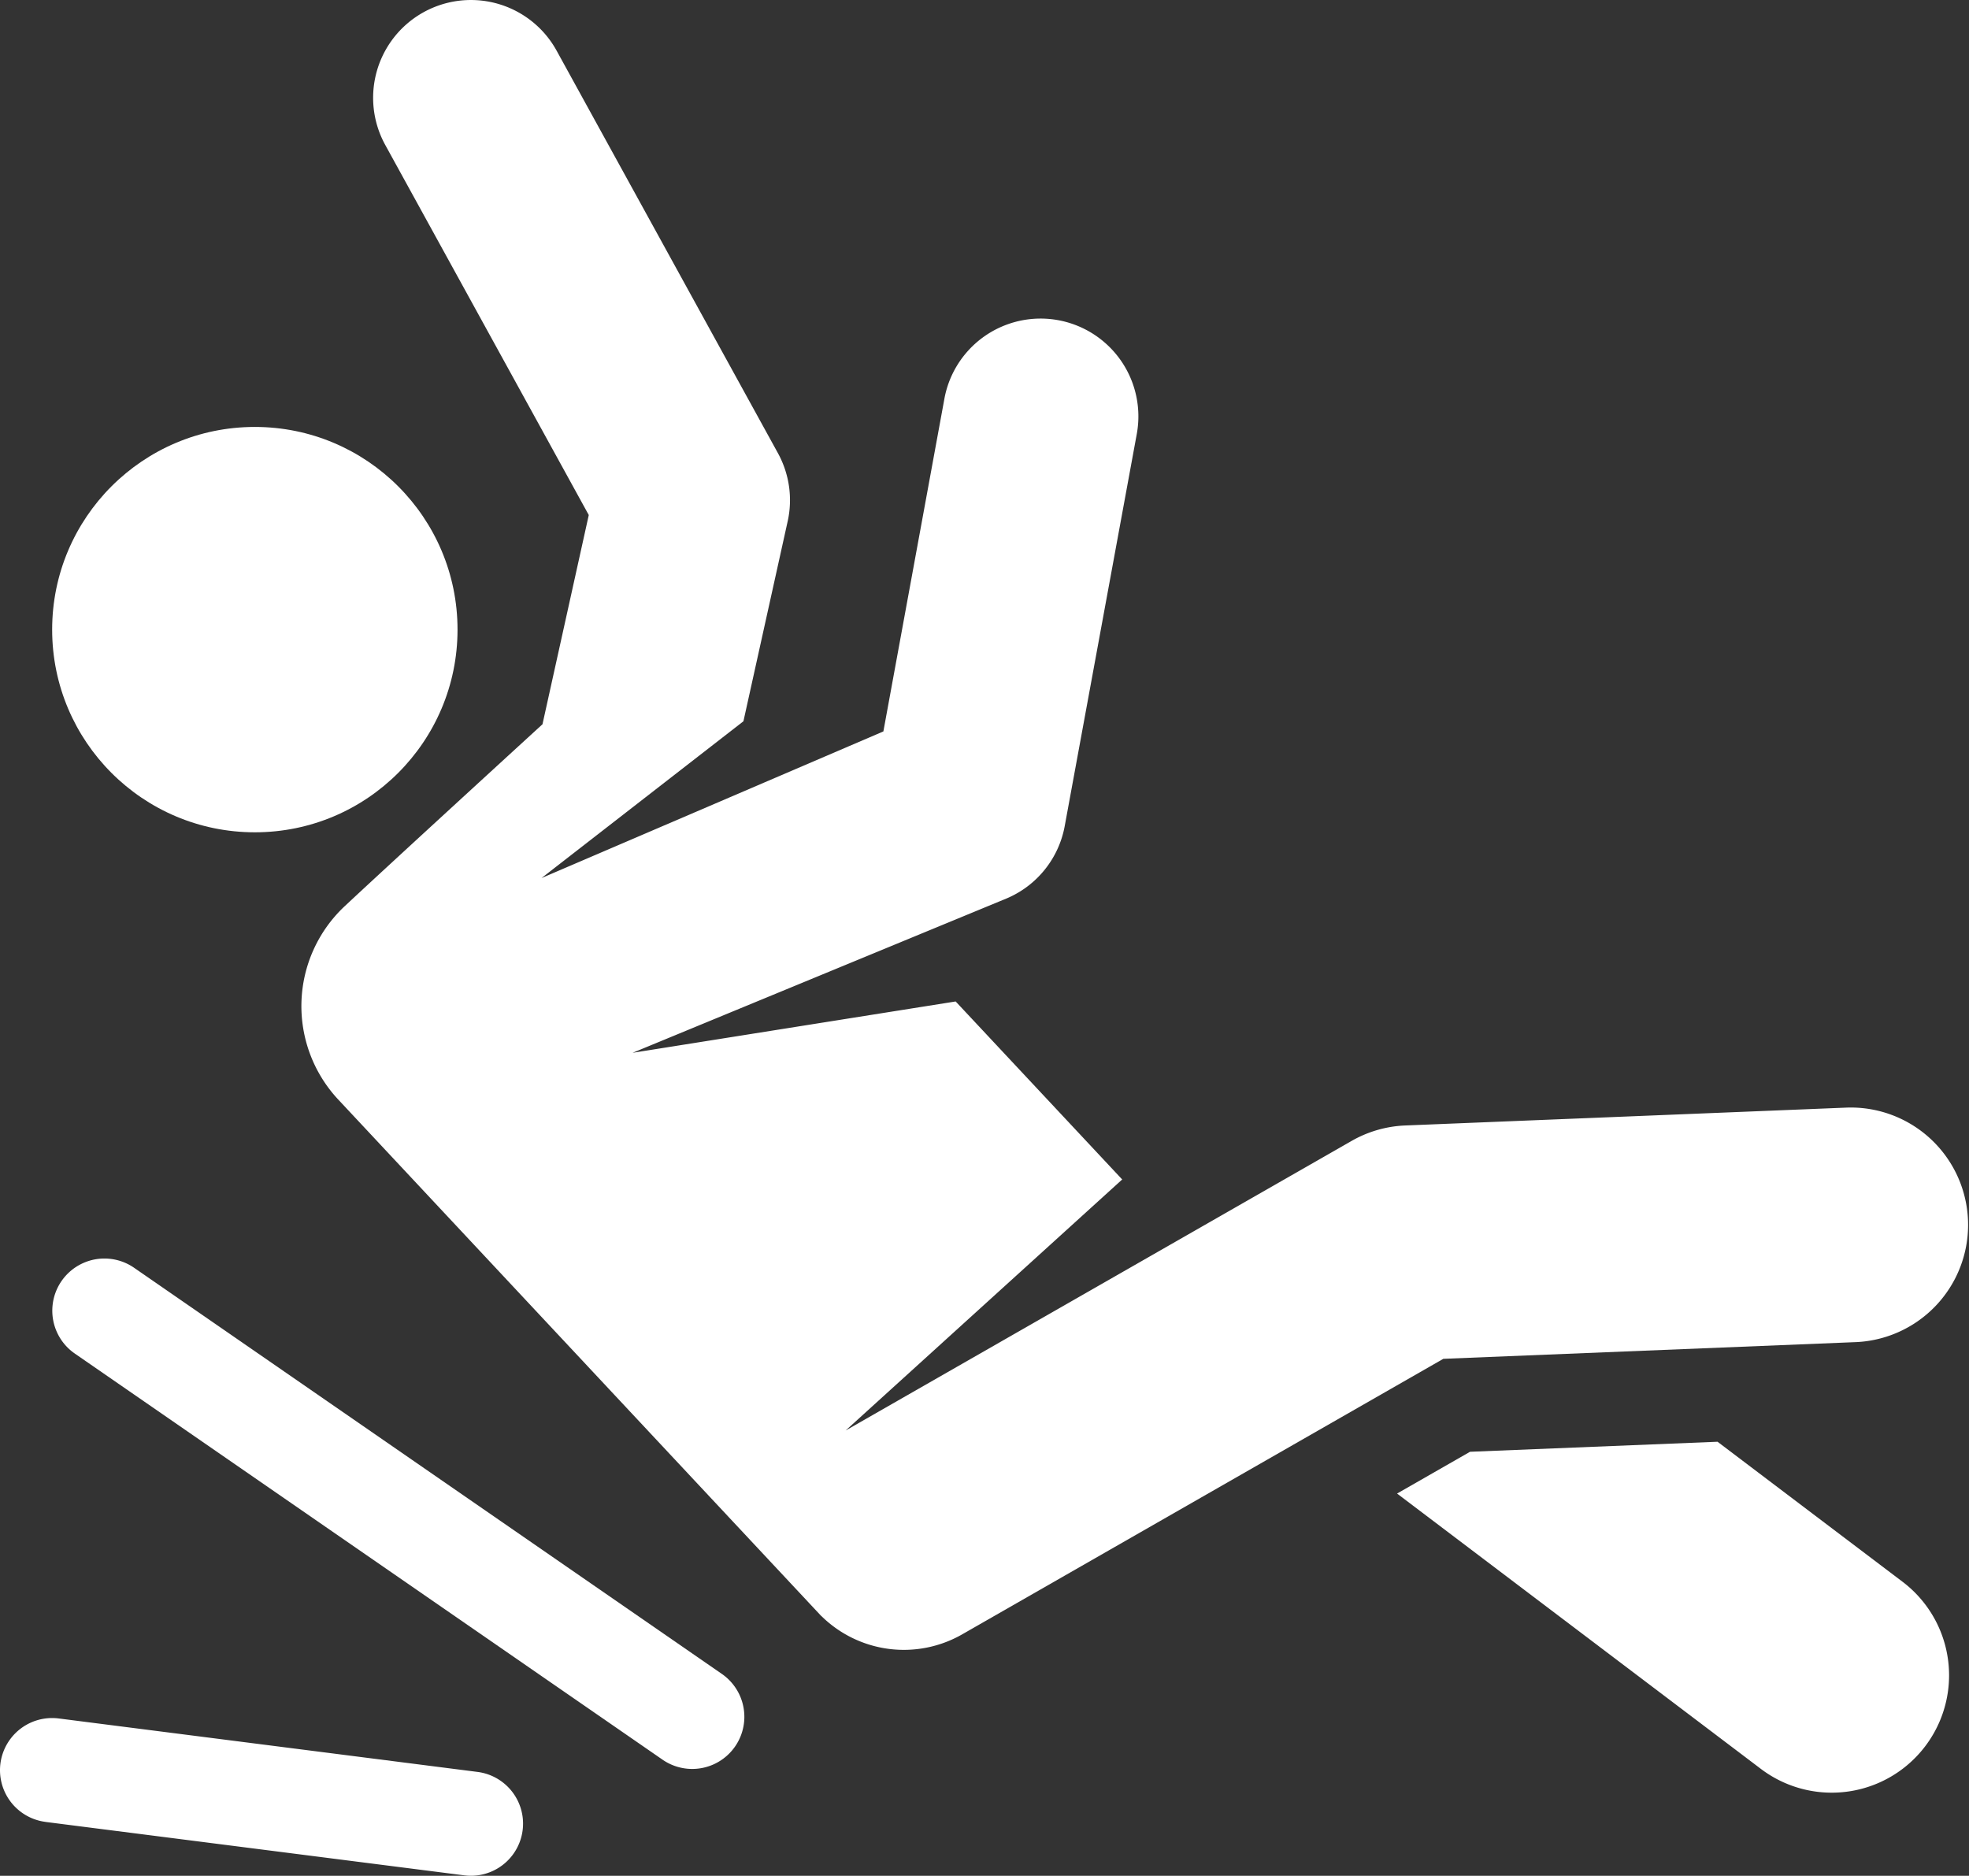
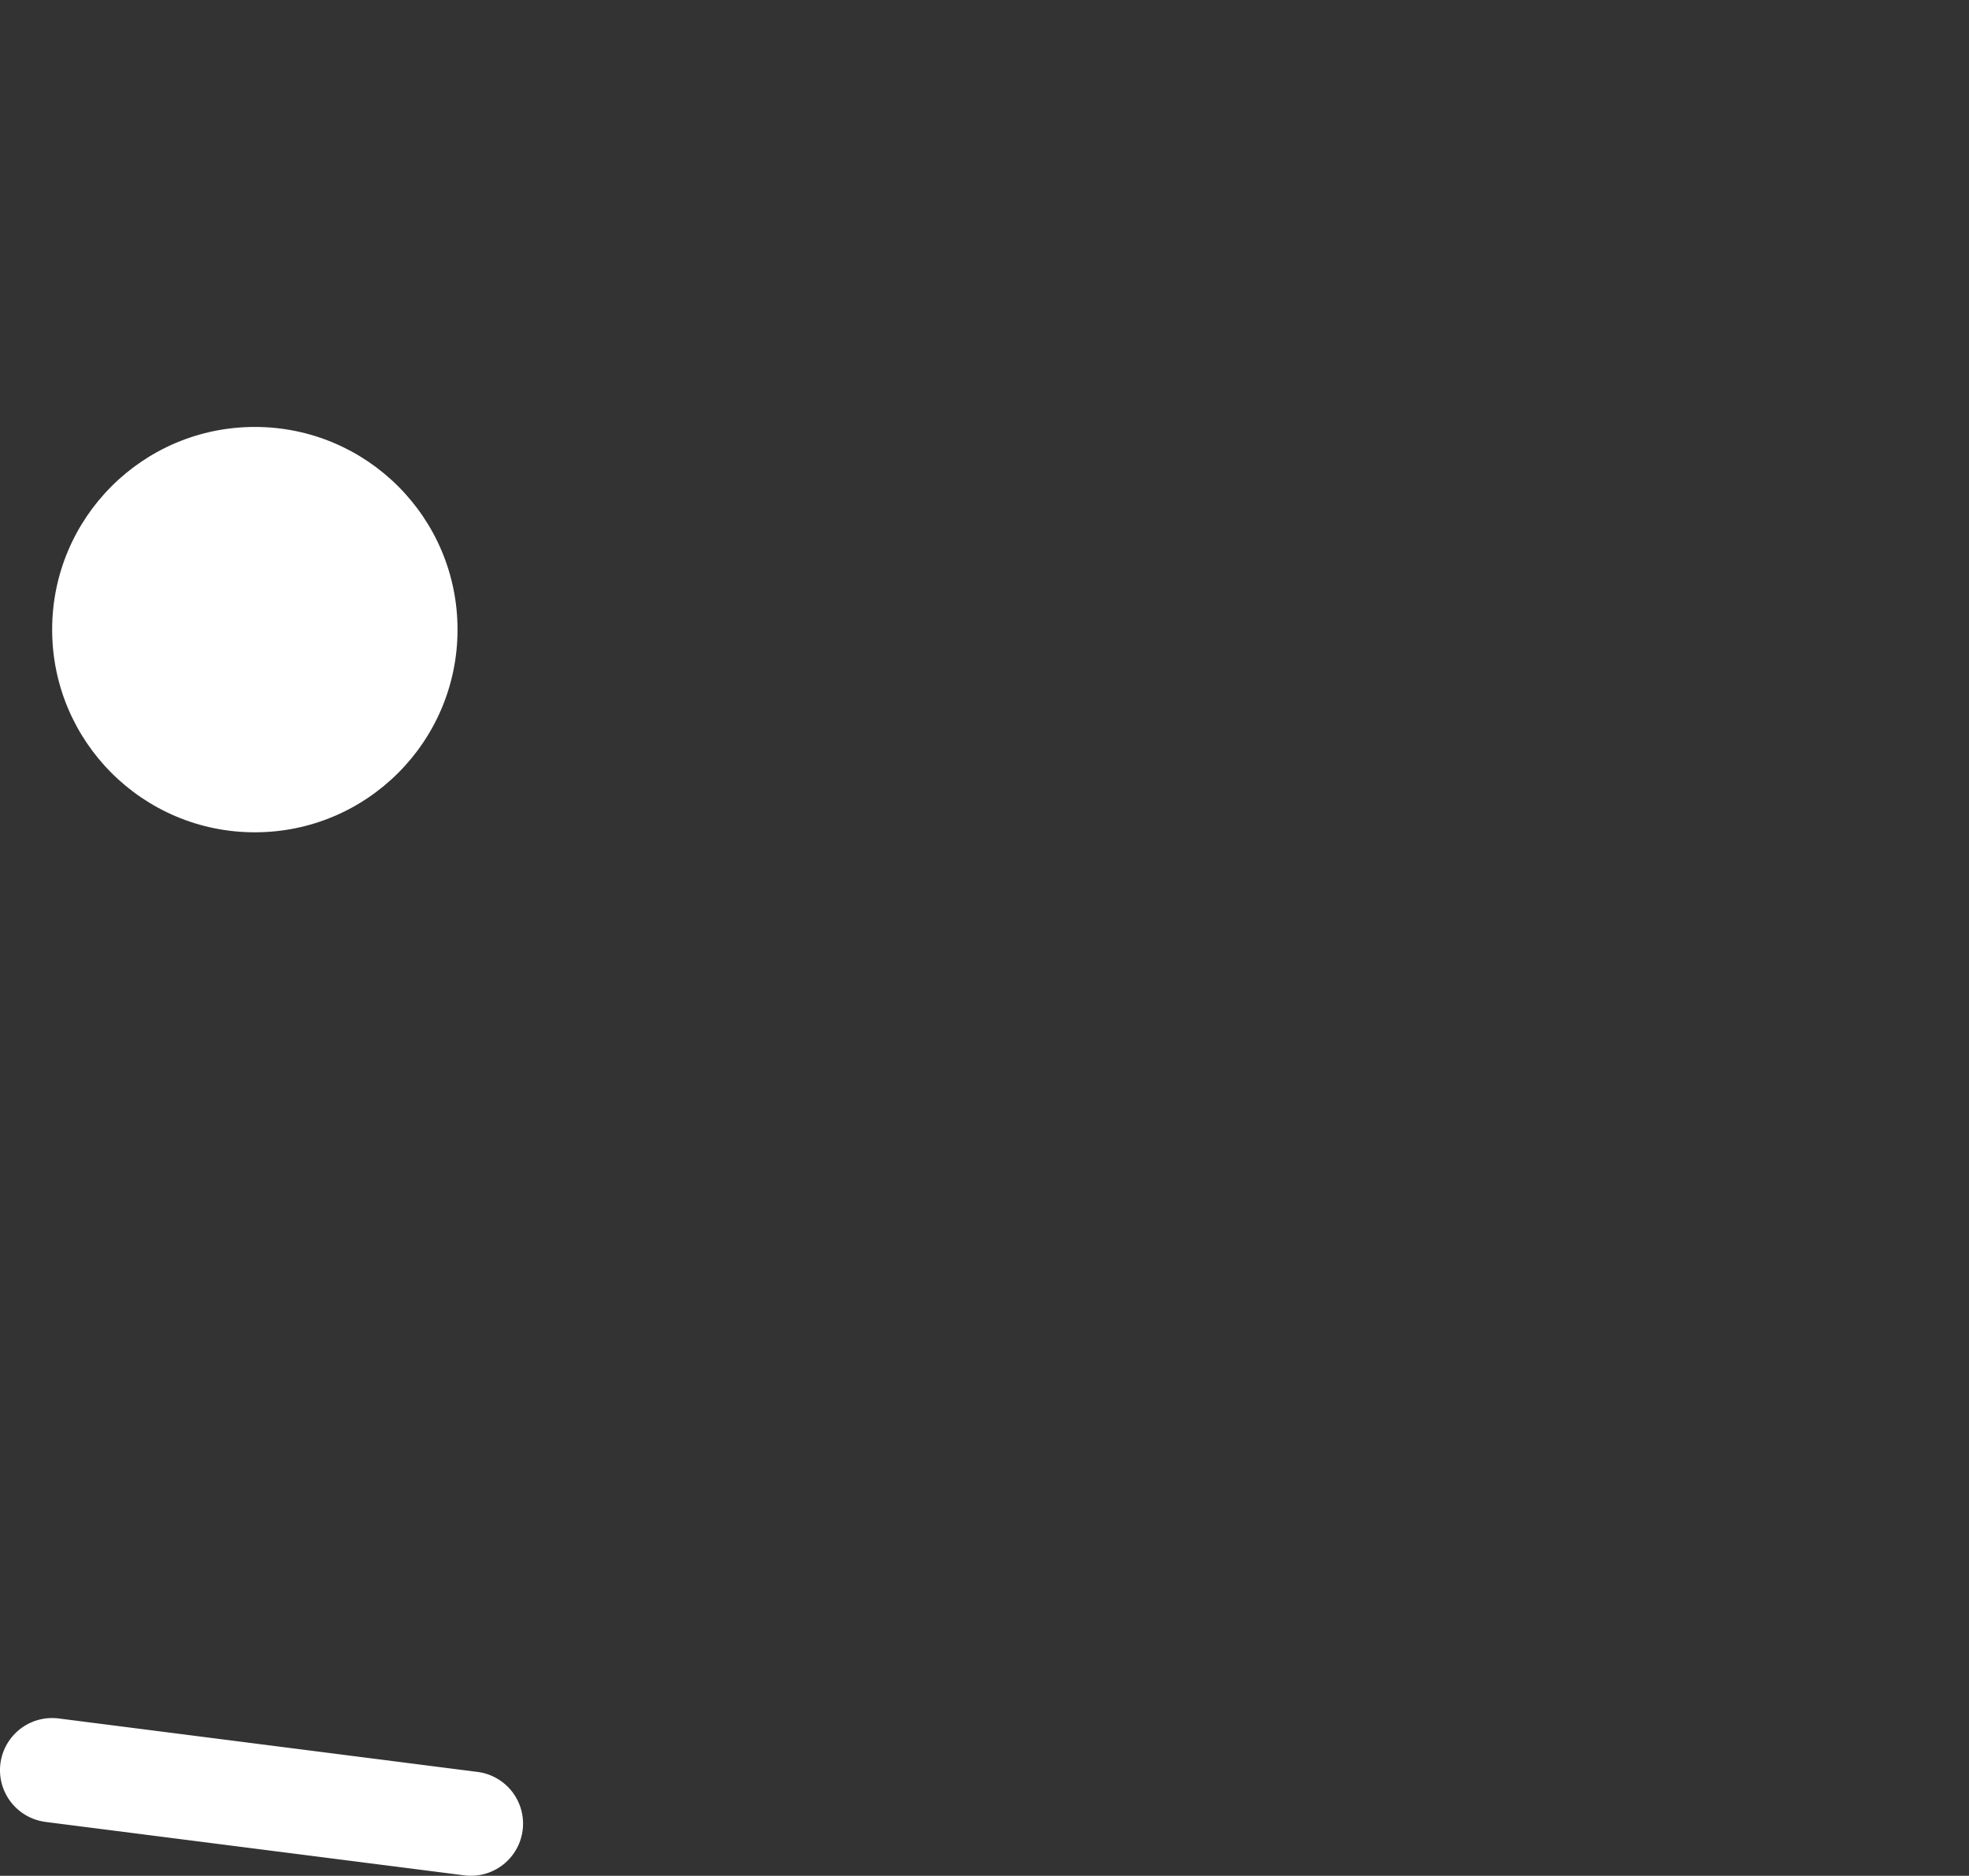
<svg xmlns="http://www.w3.org/2000/svg" width="108.772" height="103.625" viewBox="0 0 108.772 103.625">
  <rect x="0" y="0" width="108.772" height="103.625" fill="#333333" stroke="none" />
  <g id="accident" transform="translate(79 554.372)">
    <g id="XMLID_809_" transform="translate(-151.41 -588.005)">
-       <path id="XMLID_908_" d="M368.331,317.936l-10.253-7.76-13.673.554-4.031,2.308,20.133,15.237a6.483,6.483,0,0,0,7.824-10.339Z" transform="translate(-190.787 -196.895)" fill="#fff" />
      <circle id="XMLID_1140_" cx="11.197" cy="11.197" r="11.197" transform="translate(75.291 57.219)" fill="#fff" />
-       <path id="XMLID_1145_" d="M146.092,62.086l-2.557,11.558s-8.089,7.4-10.921,10.046a7.564,7.564,0,0,0-.358,10.691l26.685,28.534v-.007a6.487,6.487,0,0,0,7.778,1.014L193.3,108.7l22.819-.924a6.483,6.483,0,0,0-.524-12.955l-24.4.988a6.484,6.484,0,0,0-2.958.851l-27.955,16h0L175.56,98.792l-9.2-9.834-17.847,2.836L169.2,83.256h0a5.4,5.4,0,0,0,3.185-3.991l1.99-10.827,1.99-10.827a5.4,5.4,0,0,0-10.627-1.952v0l-3.371,18.381h0l-18.884,8.1,11.153-8.661,2.444-11.047a5.4,5.4,0,0,0-.541-3.77L144.316,36.433a5.4,5.4,0,1,0-9.468,5.206Z" transform="translate(-41.157)" fill="#fff" />
-       <path id="XMLID_1147_" d="M86.957,275.544a2.88,2.88,0,0,0-3.275,4.739l32.47,22.437a2.88,2.88,0,1,0,3.275-4.739Z" transform="translate(-7.14 -171.874)" fill="#fff" />
      <path id="XMLID_1148_" d="M74.926,368.916l23.134,2.951a2.88,2.88,0,1,0,.729-5.714L75.655,363.2a2.88,2.88,0,1,0-.729,5.714Z" transform="translate(0 -234.632)" fill="#fff" />
    </g>
  </g>
</svg>